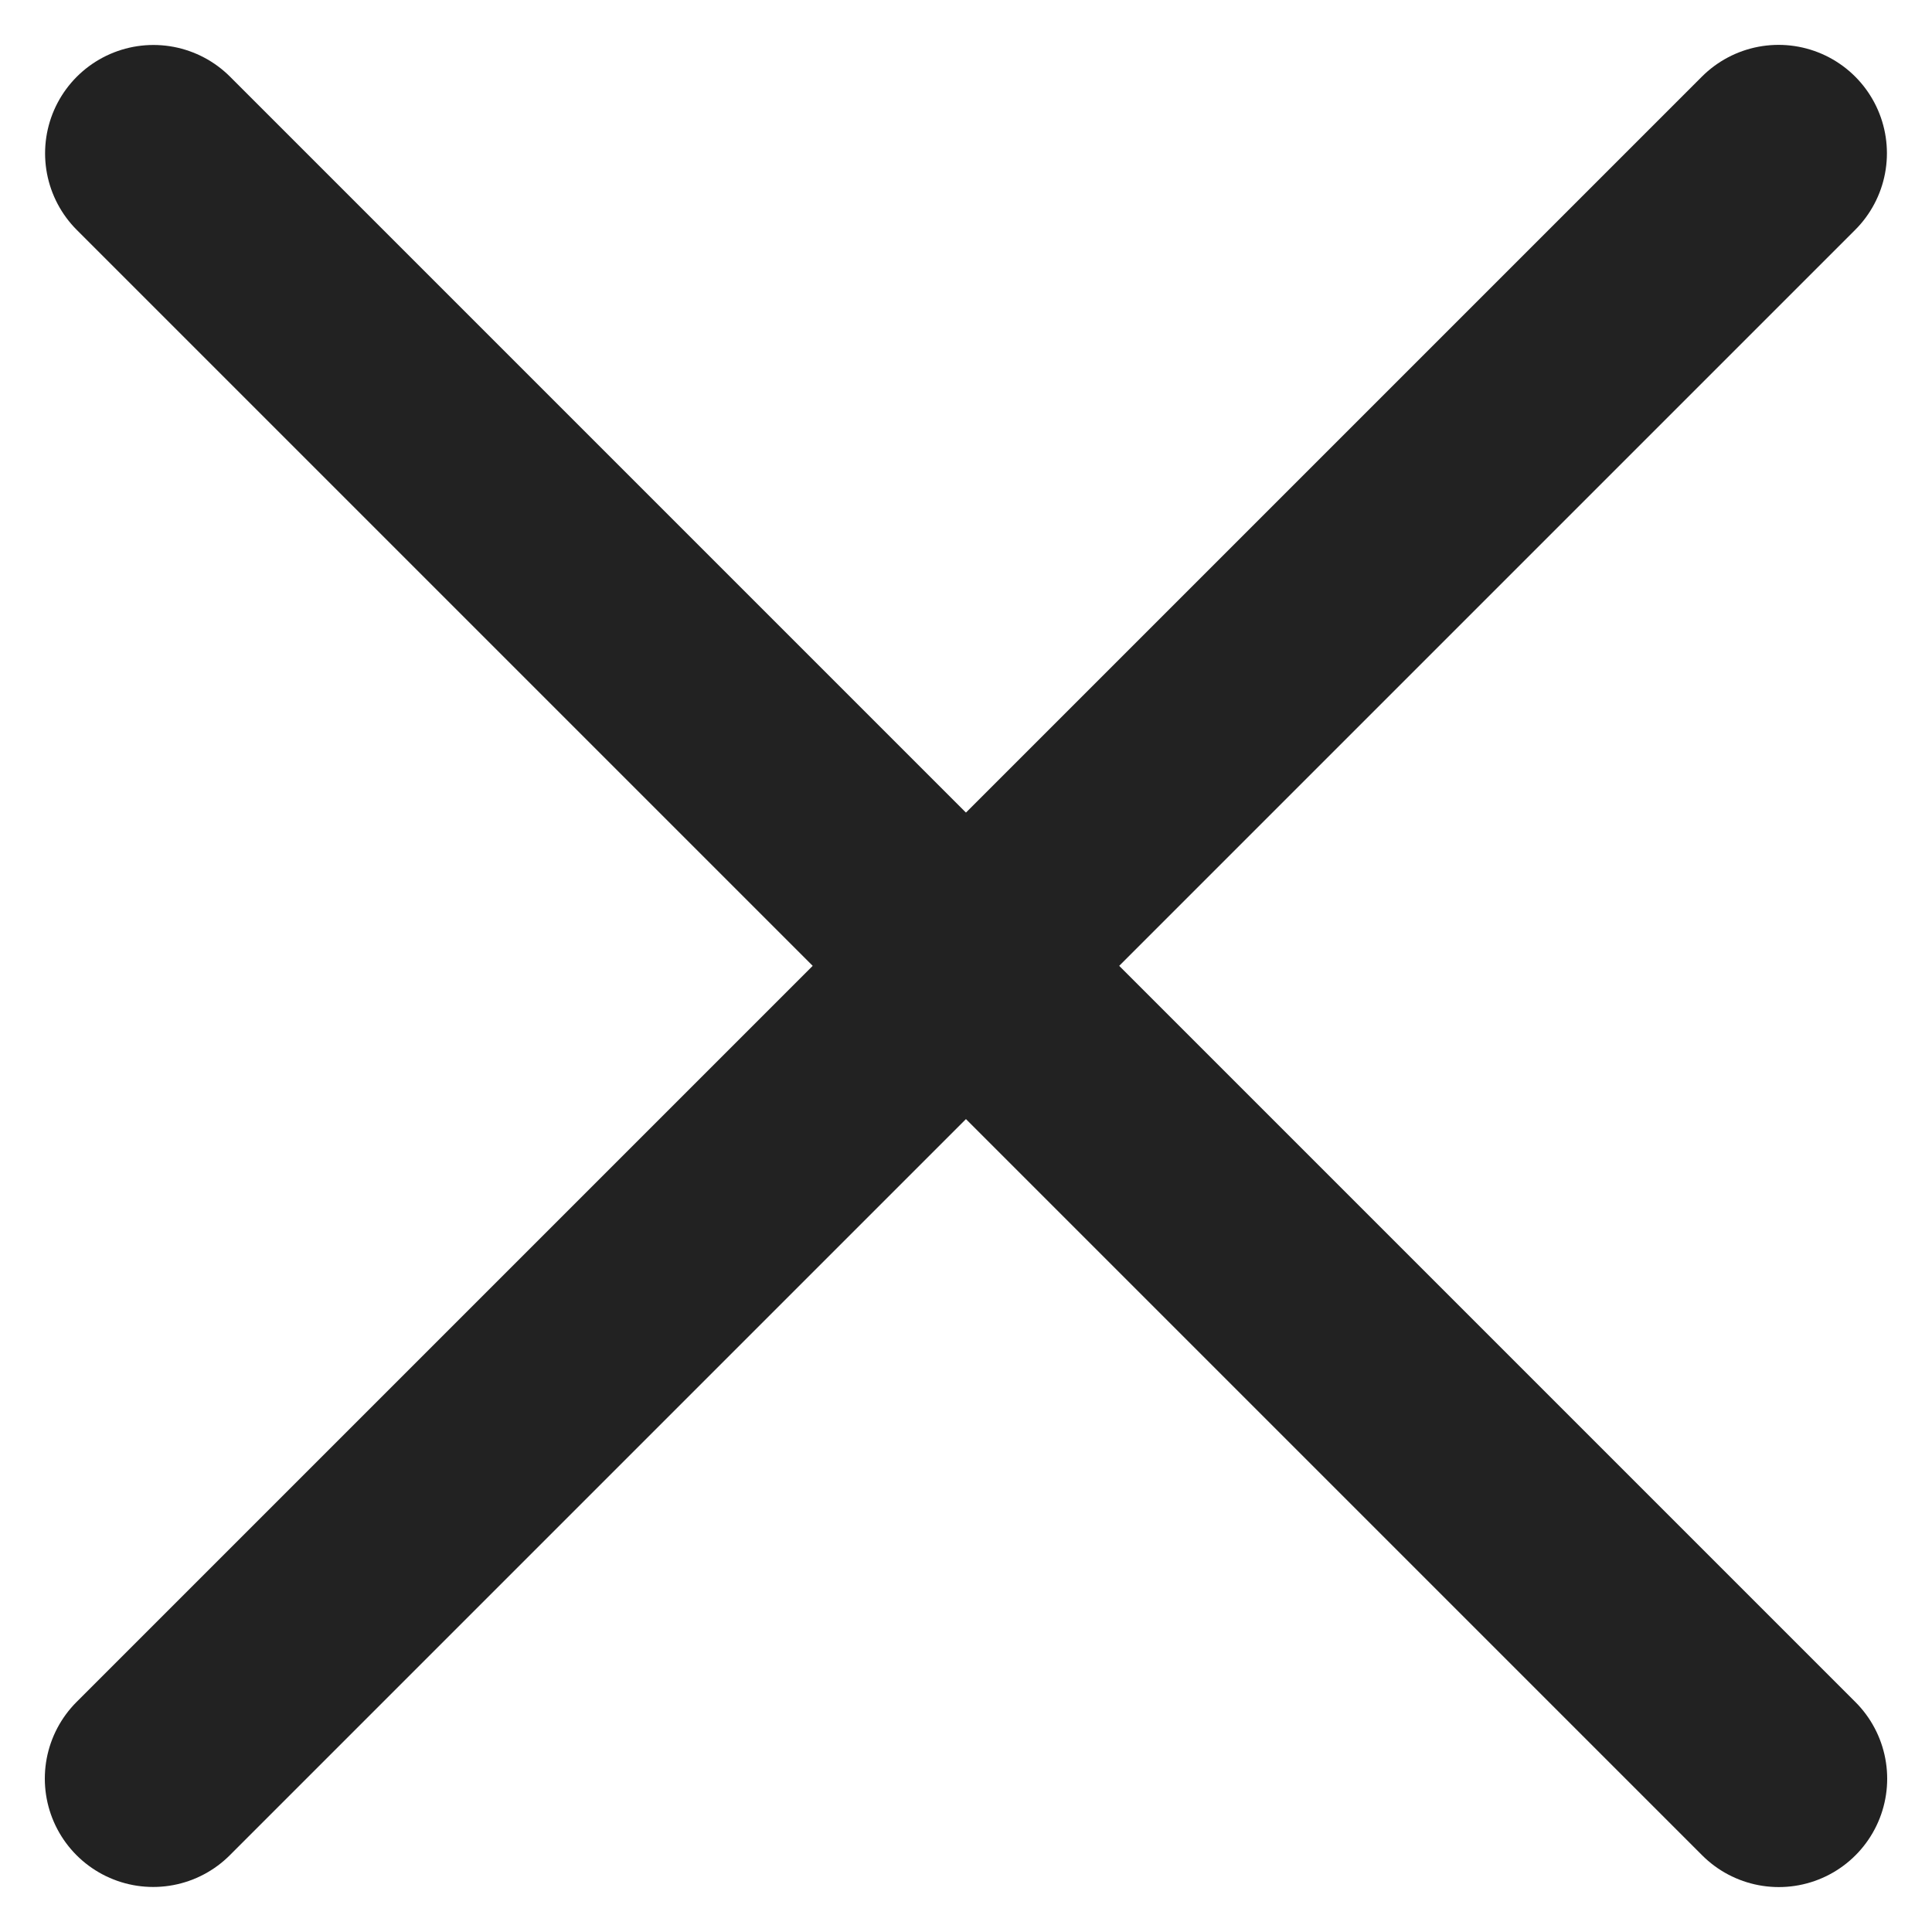
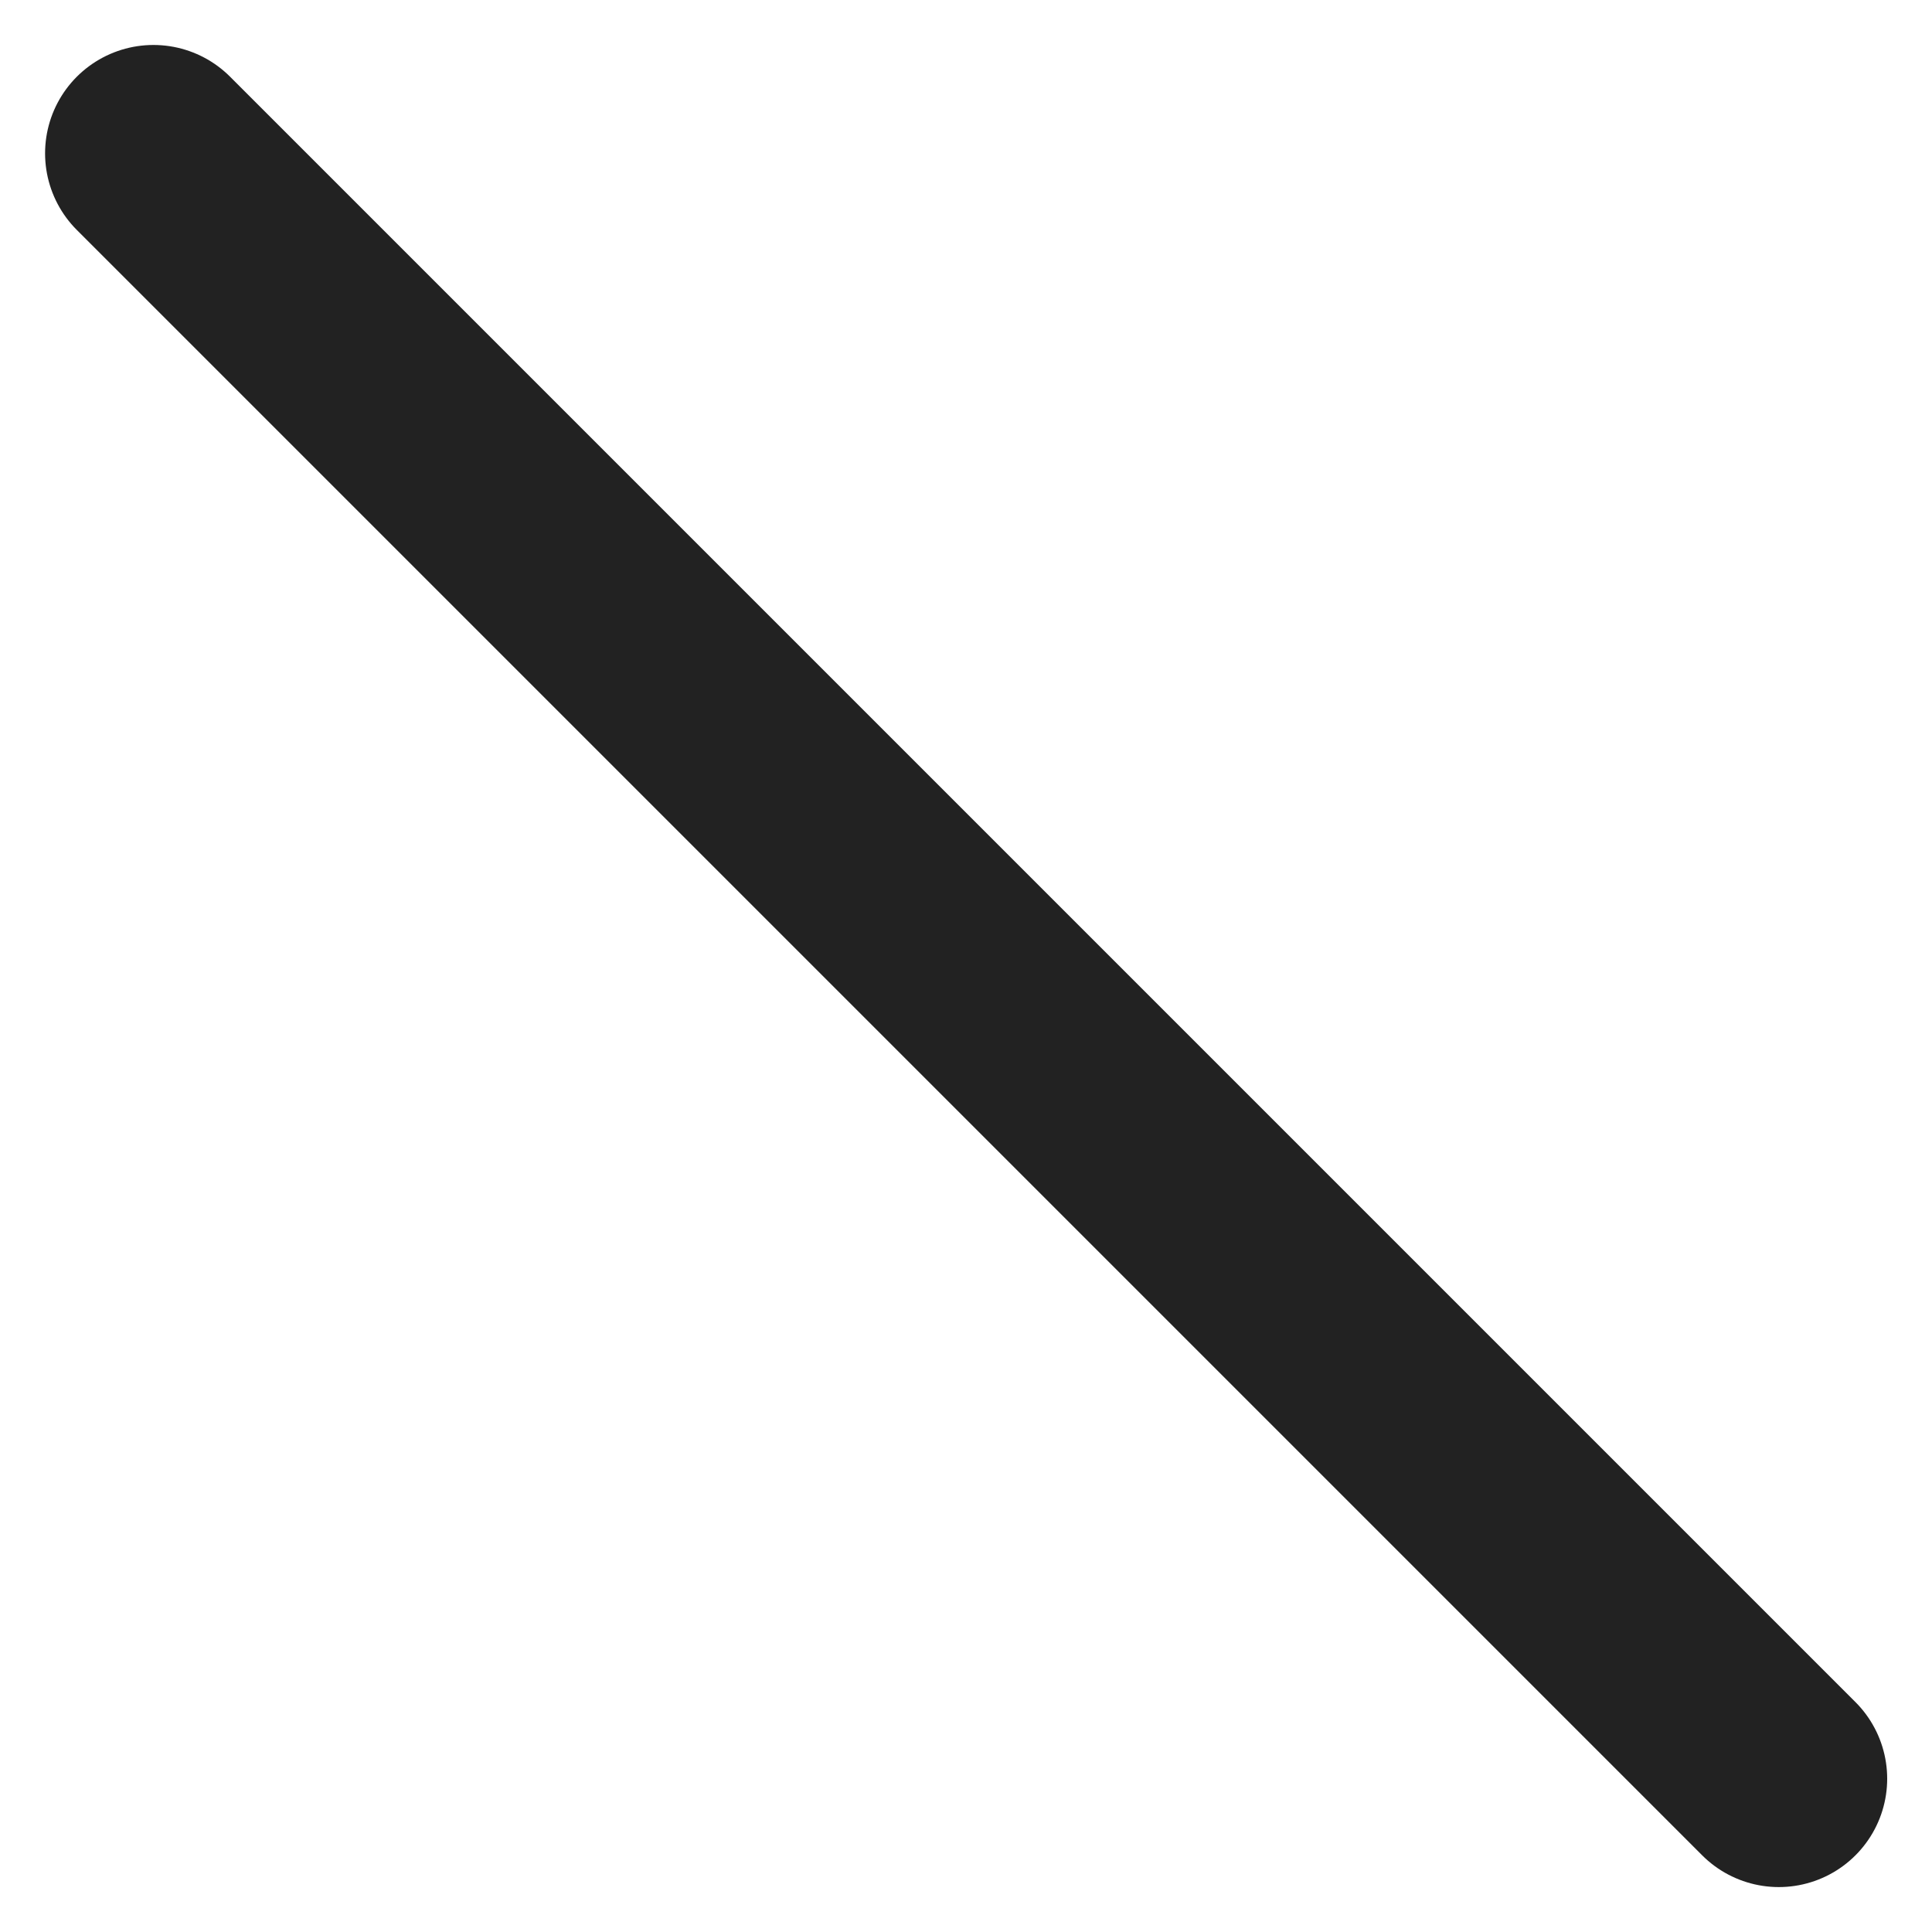
<svg xmlns="http://www.w3.org/2000/svg" width="17.828" height="17.828" viewBox="0 0 17.828 17.828">
  <g id="グループ_2980" data-name="グループ 2980" transform="translate(-1102.586 -99.586)">
    <g id="グループ_2979" data-name="グループ 2979" transform="translate(1104 101)">
      <path id="パス_2204" data-name="パス 2204" d="M0,0H21.211" transform="translate(0.002 0.001) rotate(45)" fill="none" stroke="#222" stroke-linecap="round" stroke-width="2" />
-       <path id="パス_2205" data-name="パス 2205" d="M0,0H21.211" transform="translate(14.998 0) rotate(135)" fill="none" stroke="#222" stroke-linecap="round" stroke-width="2" />
    </g>
  </g>
</svg>